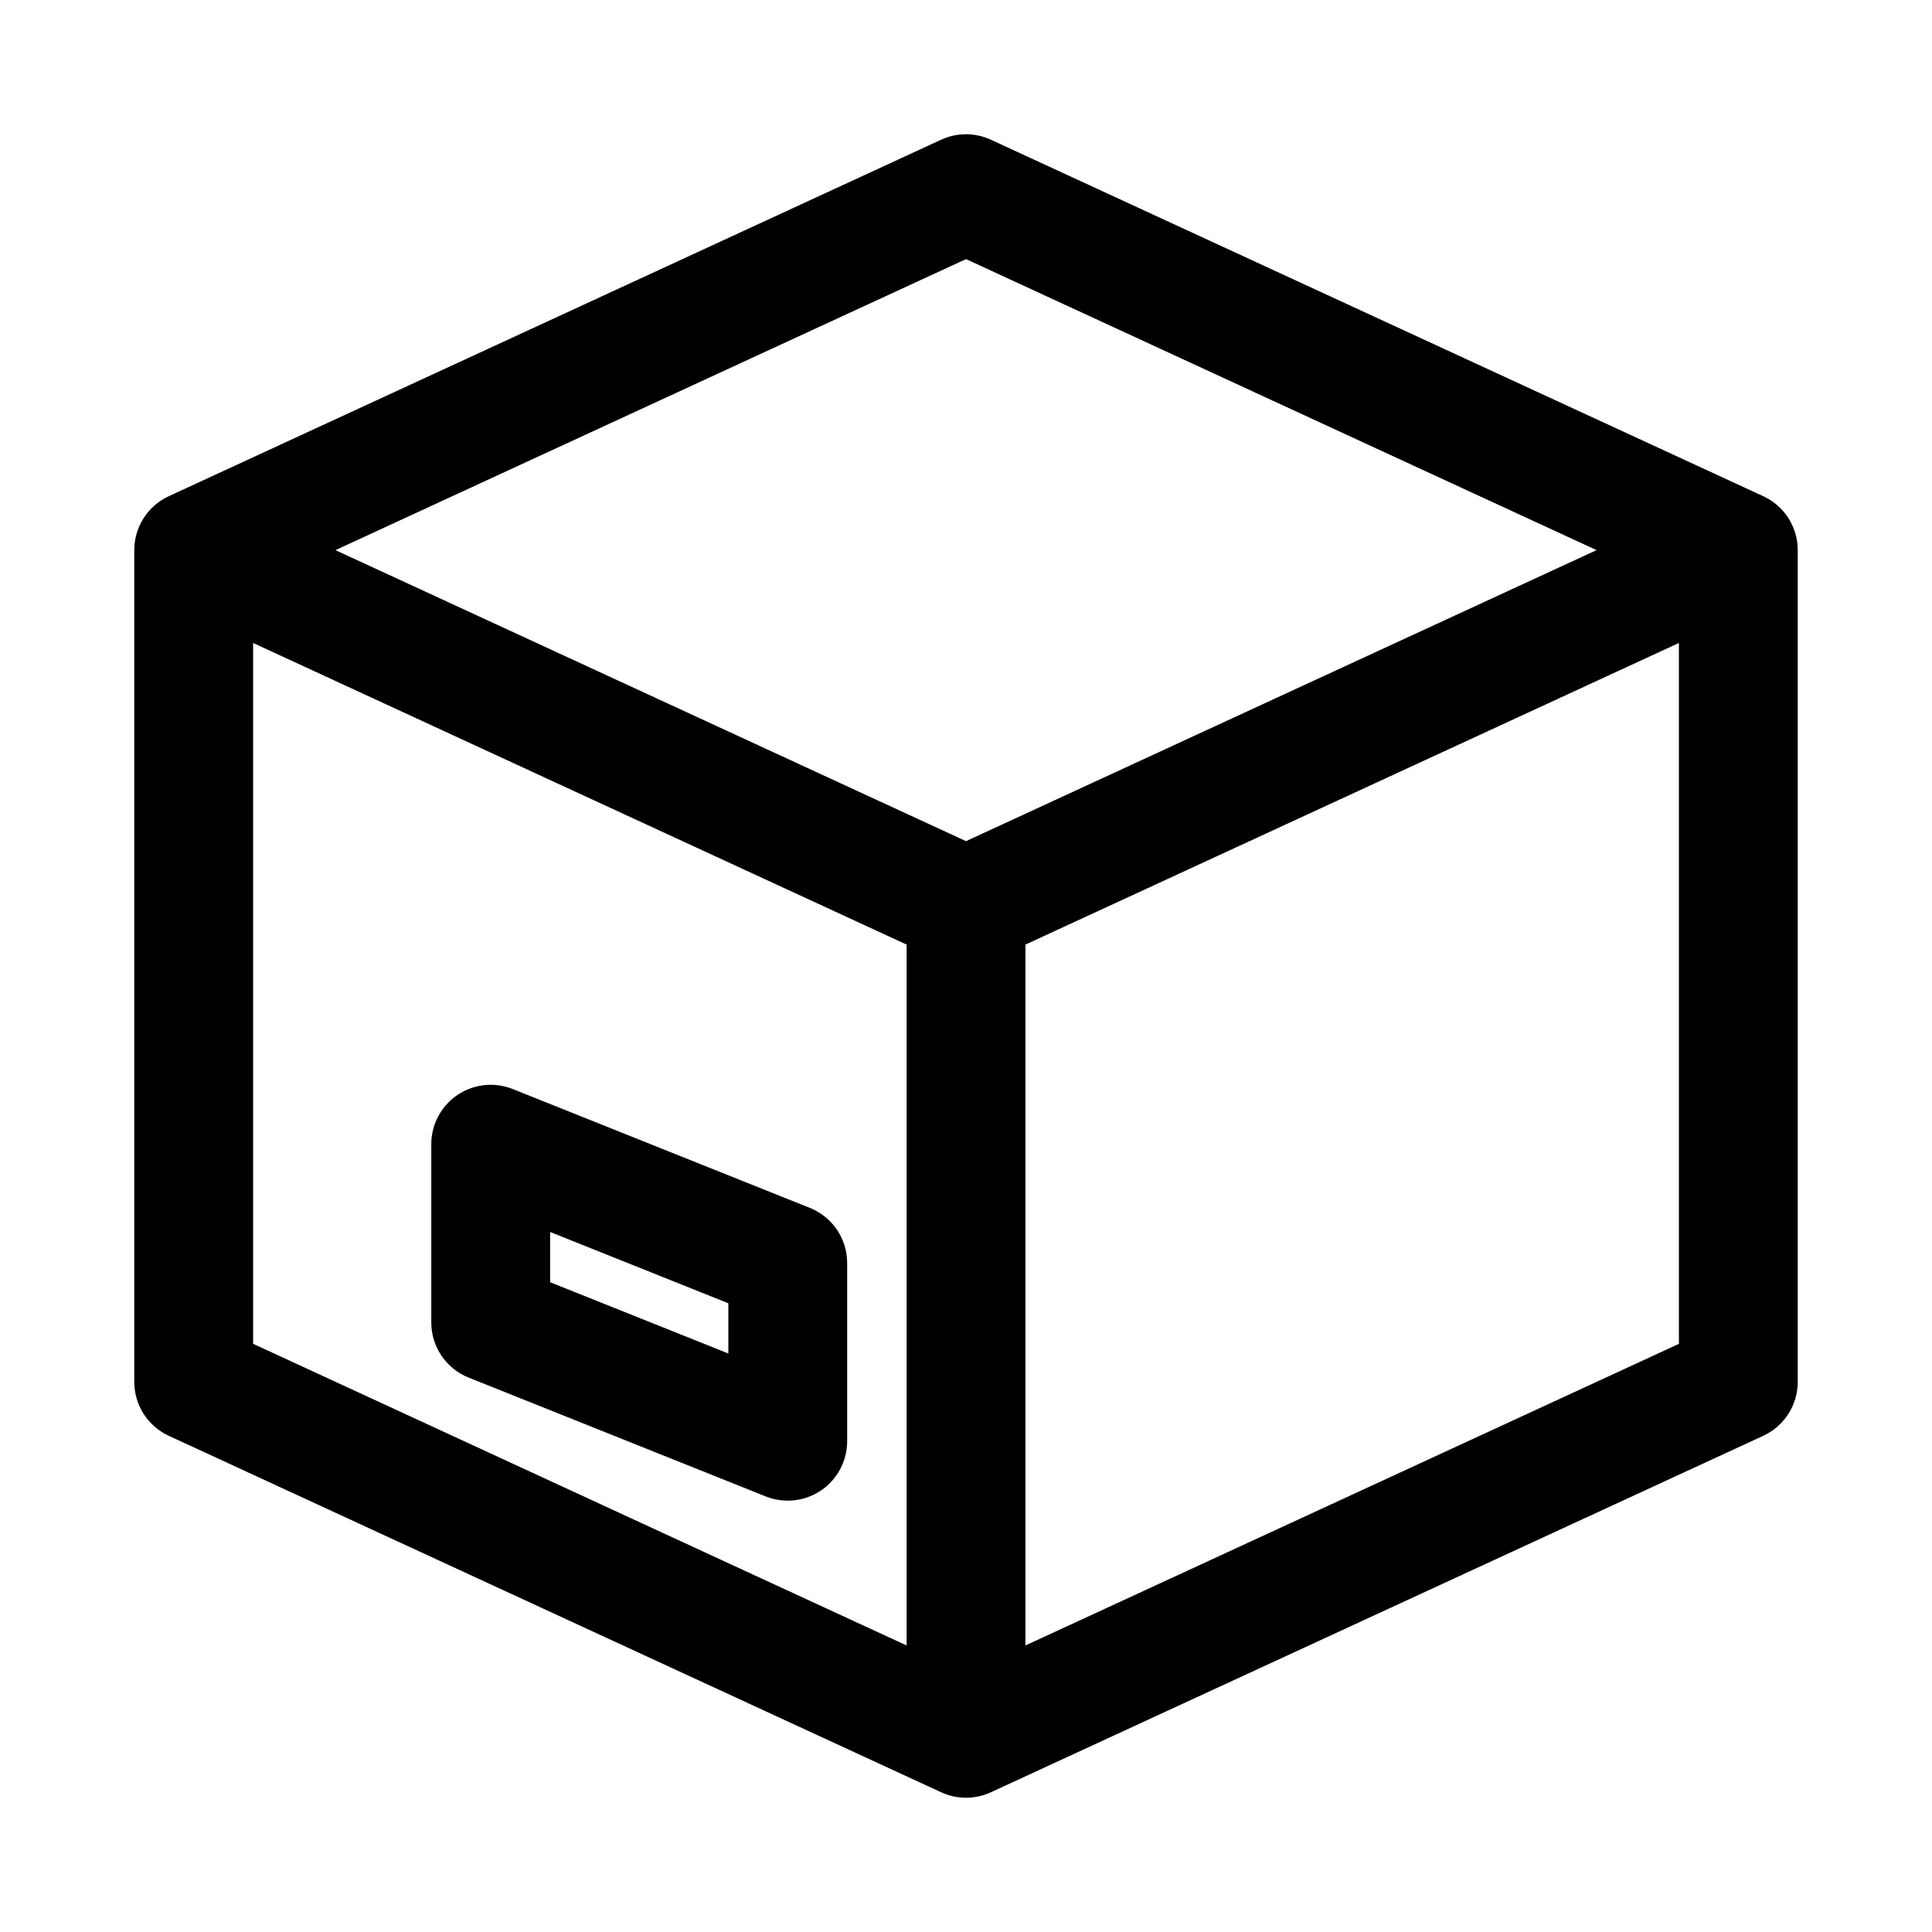
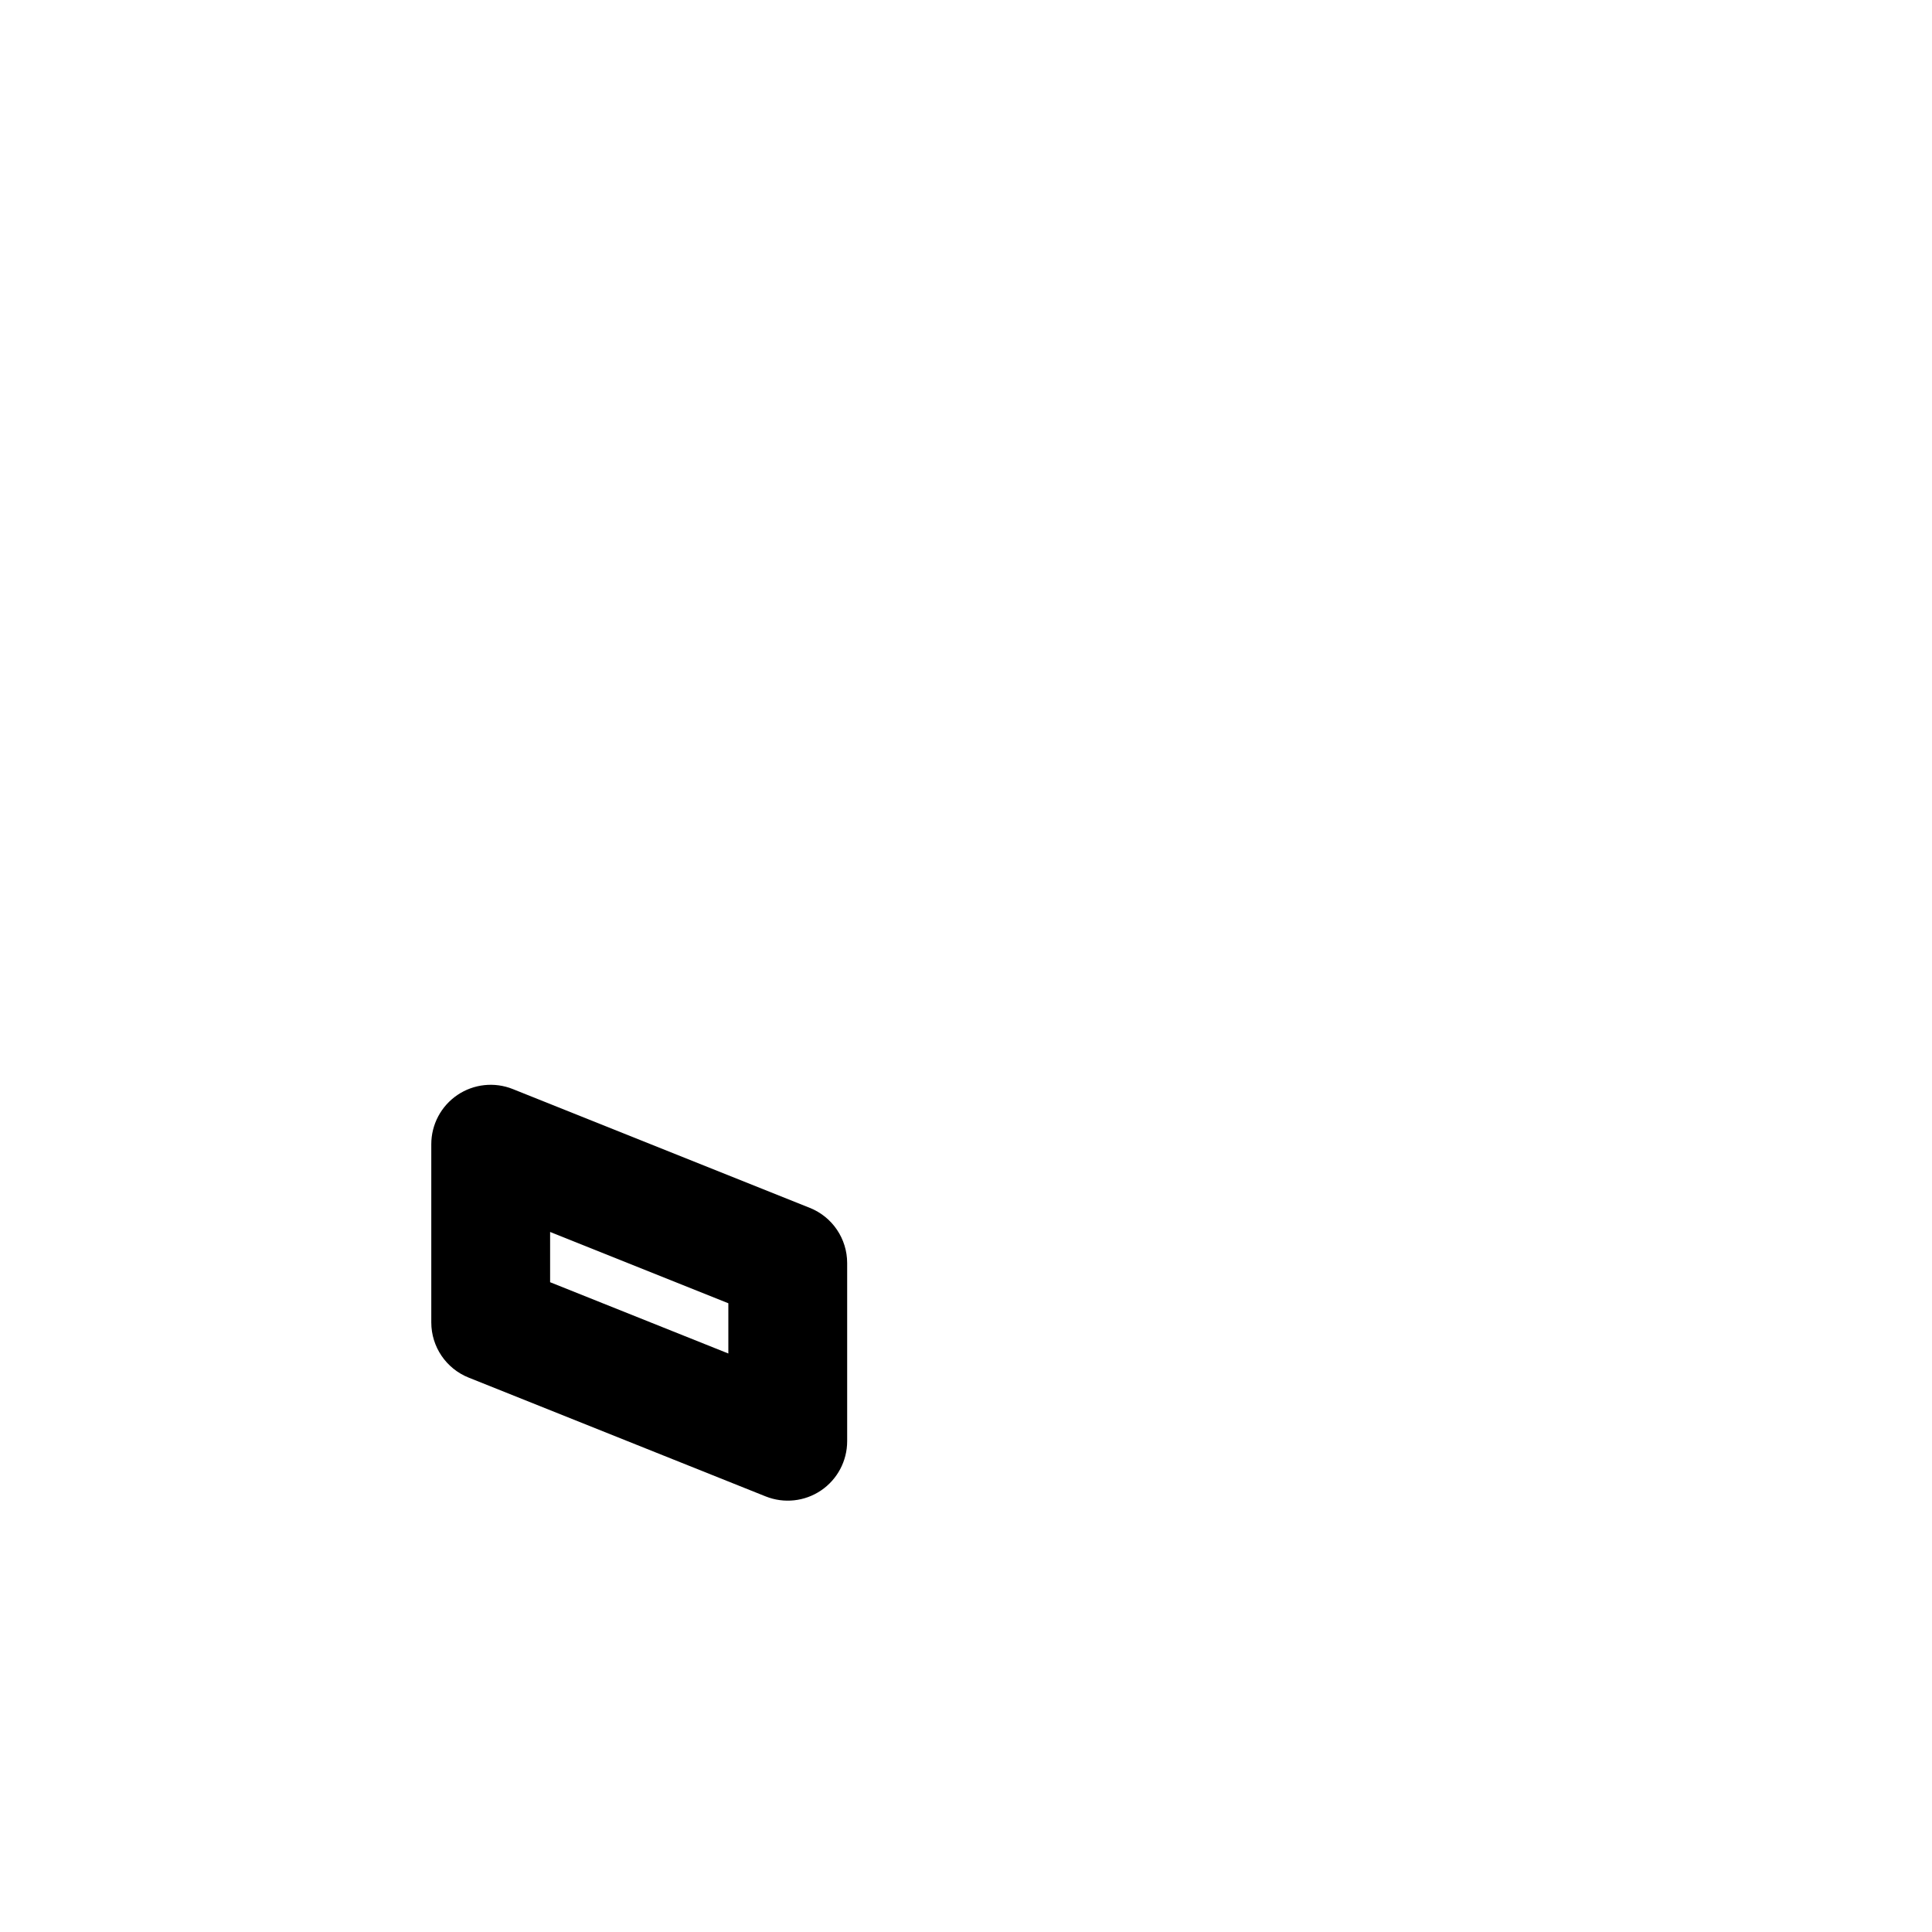
<svg xmlns="http://www.w3.org/2000/svg" fill="#000000" width="800px" height="800px" version="1.1" viewBox="144 144 512 512">
  <g fill-rule="evenodd">
    <path d="m279.89 432.61c-4.852-1.941-10.348-1.348-14.676 1.578-4.324 2.93-6.918 7.816-6.918 13.039v47.23c0 6.441 3.922 12.23 9.898 14.621l78.719 31.488c4.852 1.938 10.352 1.348 14.676-1.582 4.324-2.93 6.918-7.812 6.918-13.039v-47.23c0-6.438-3.922-12.227-9.898-14.617zm9.895 51.191v-13.32l47.234 18.895v13.316z" />
-     <path d="m406.6 181.03c-4.188-1.934-9.012-1.934-13.199 0l-204.67 94.465c-5.574 2.574-9.145 8.152-9.145 14.293v220.42c0 6.141 3.57 11.723 9.145 14.297l204.37 94.32c2.082 1.02 4.426 1.59 6.902 1.59 0.137 0 0.281 0 0.422-0.004 2.32-0.062 4.516-0.625 6.481-1.586l204.37-94.32c5.574-2.574 9.145-8.156 9.145-14.297v-220.42c0-6.141-3.57-11.719-9.145-14.293zm182.33 319.1-173.18 79.934v-185.74l173.18-79.93zm-204.67 79.934v-185.74l-173.18-79.93v185.73zm15.746-213.15-167.11-77.125 167.11-77.125 167.1 77.125z" />
  </g>
</svg>